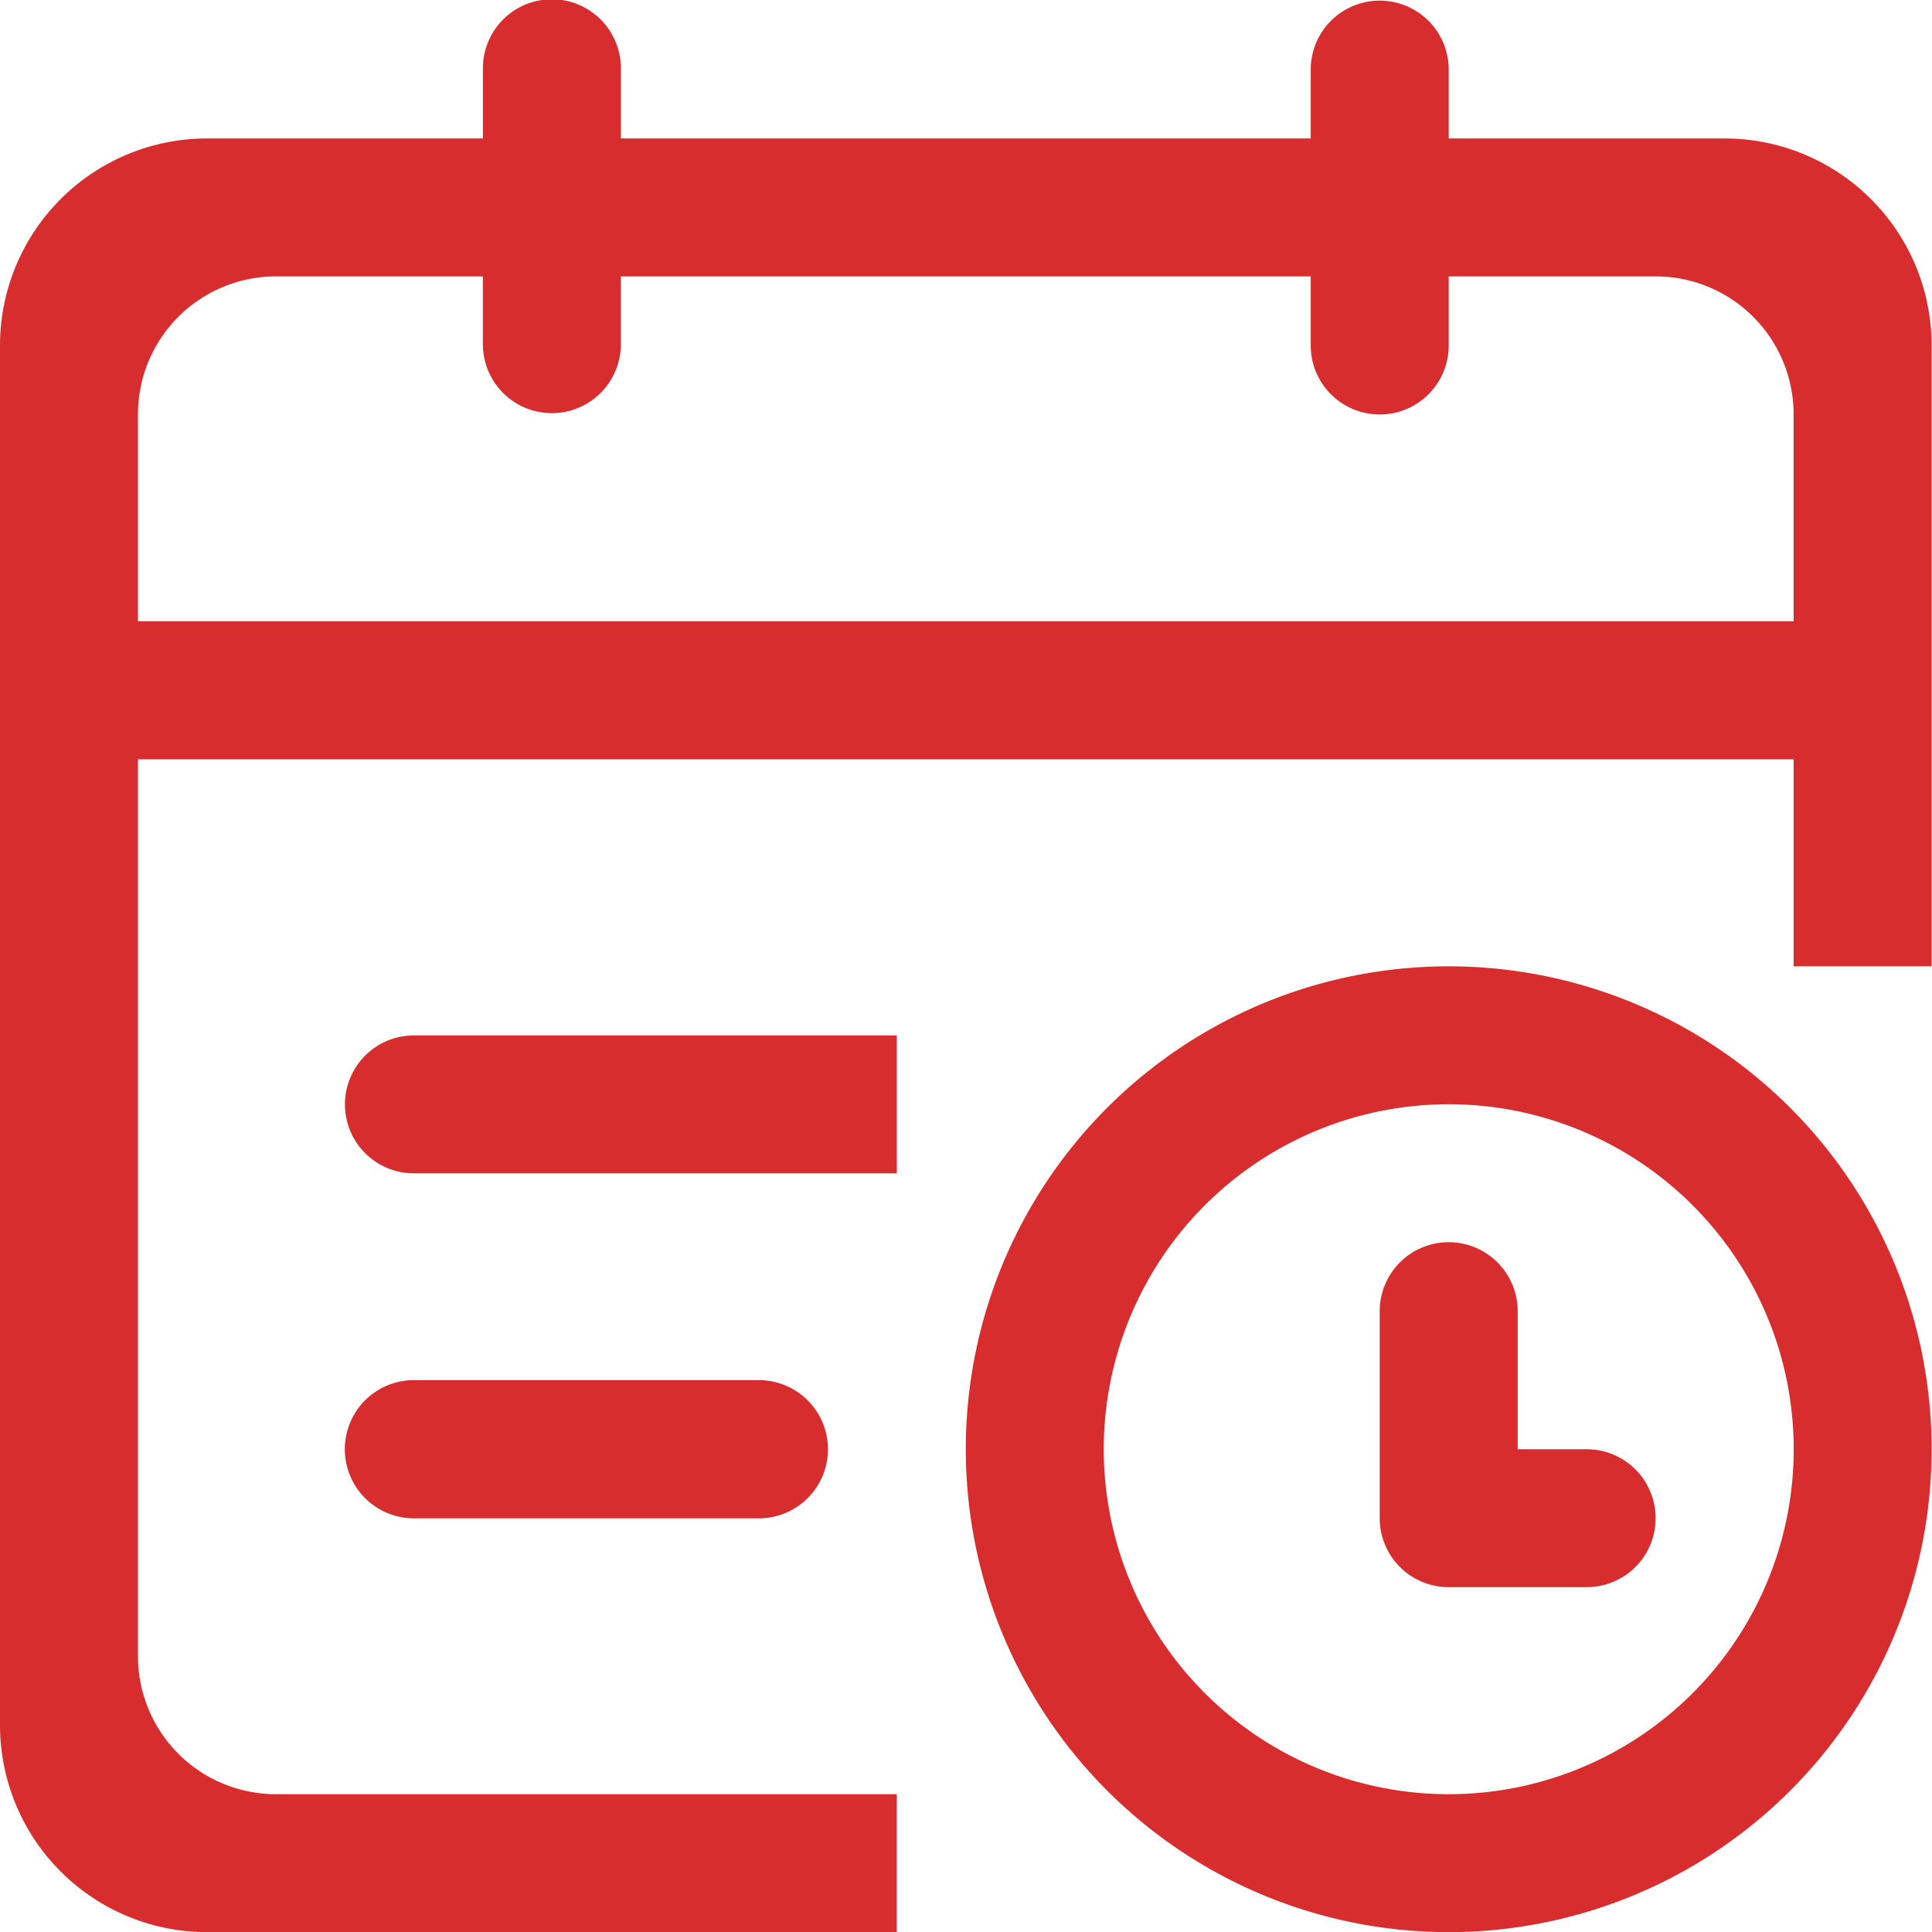
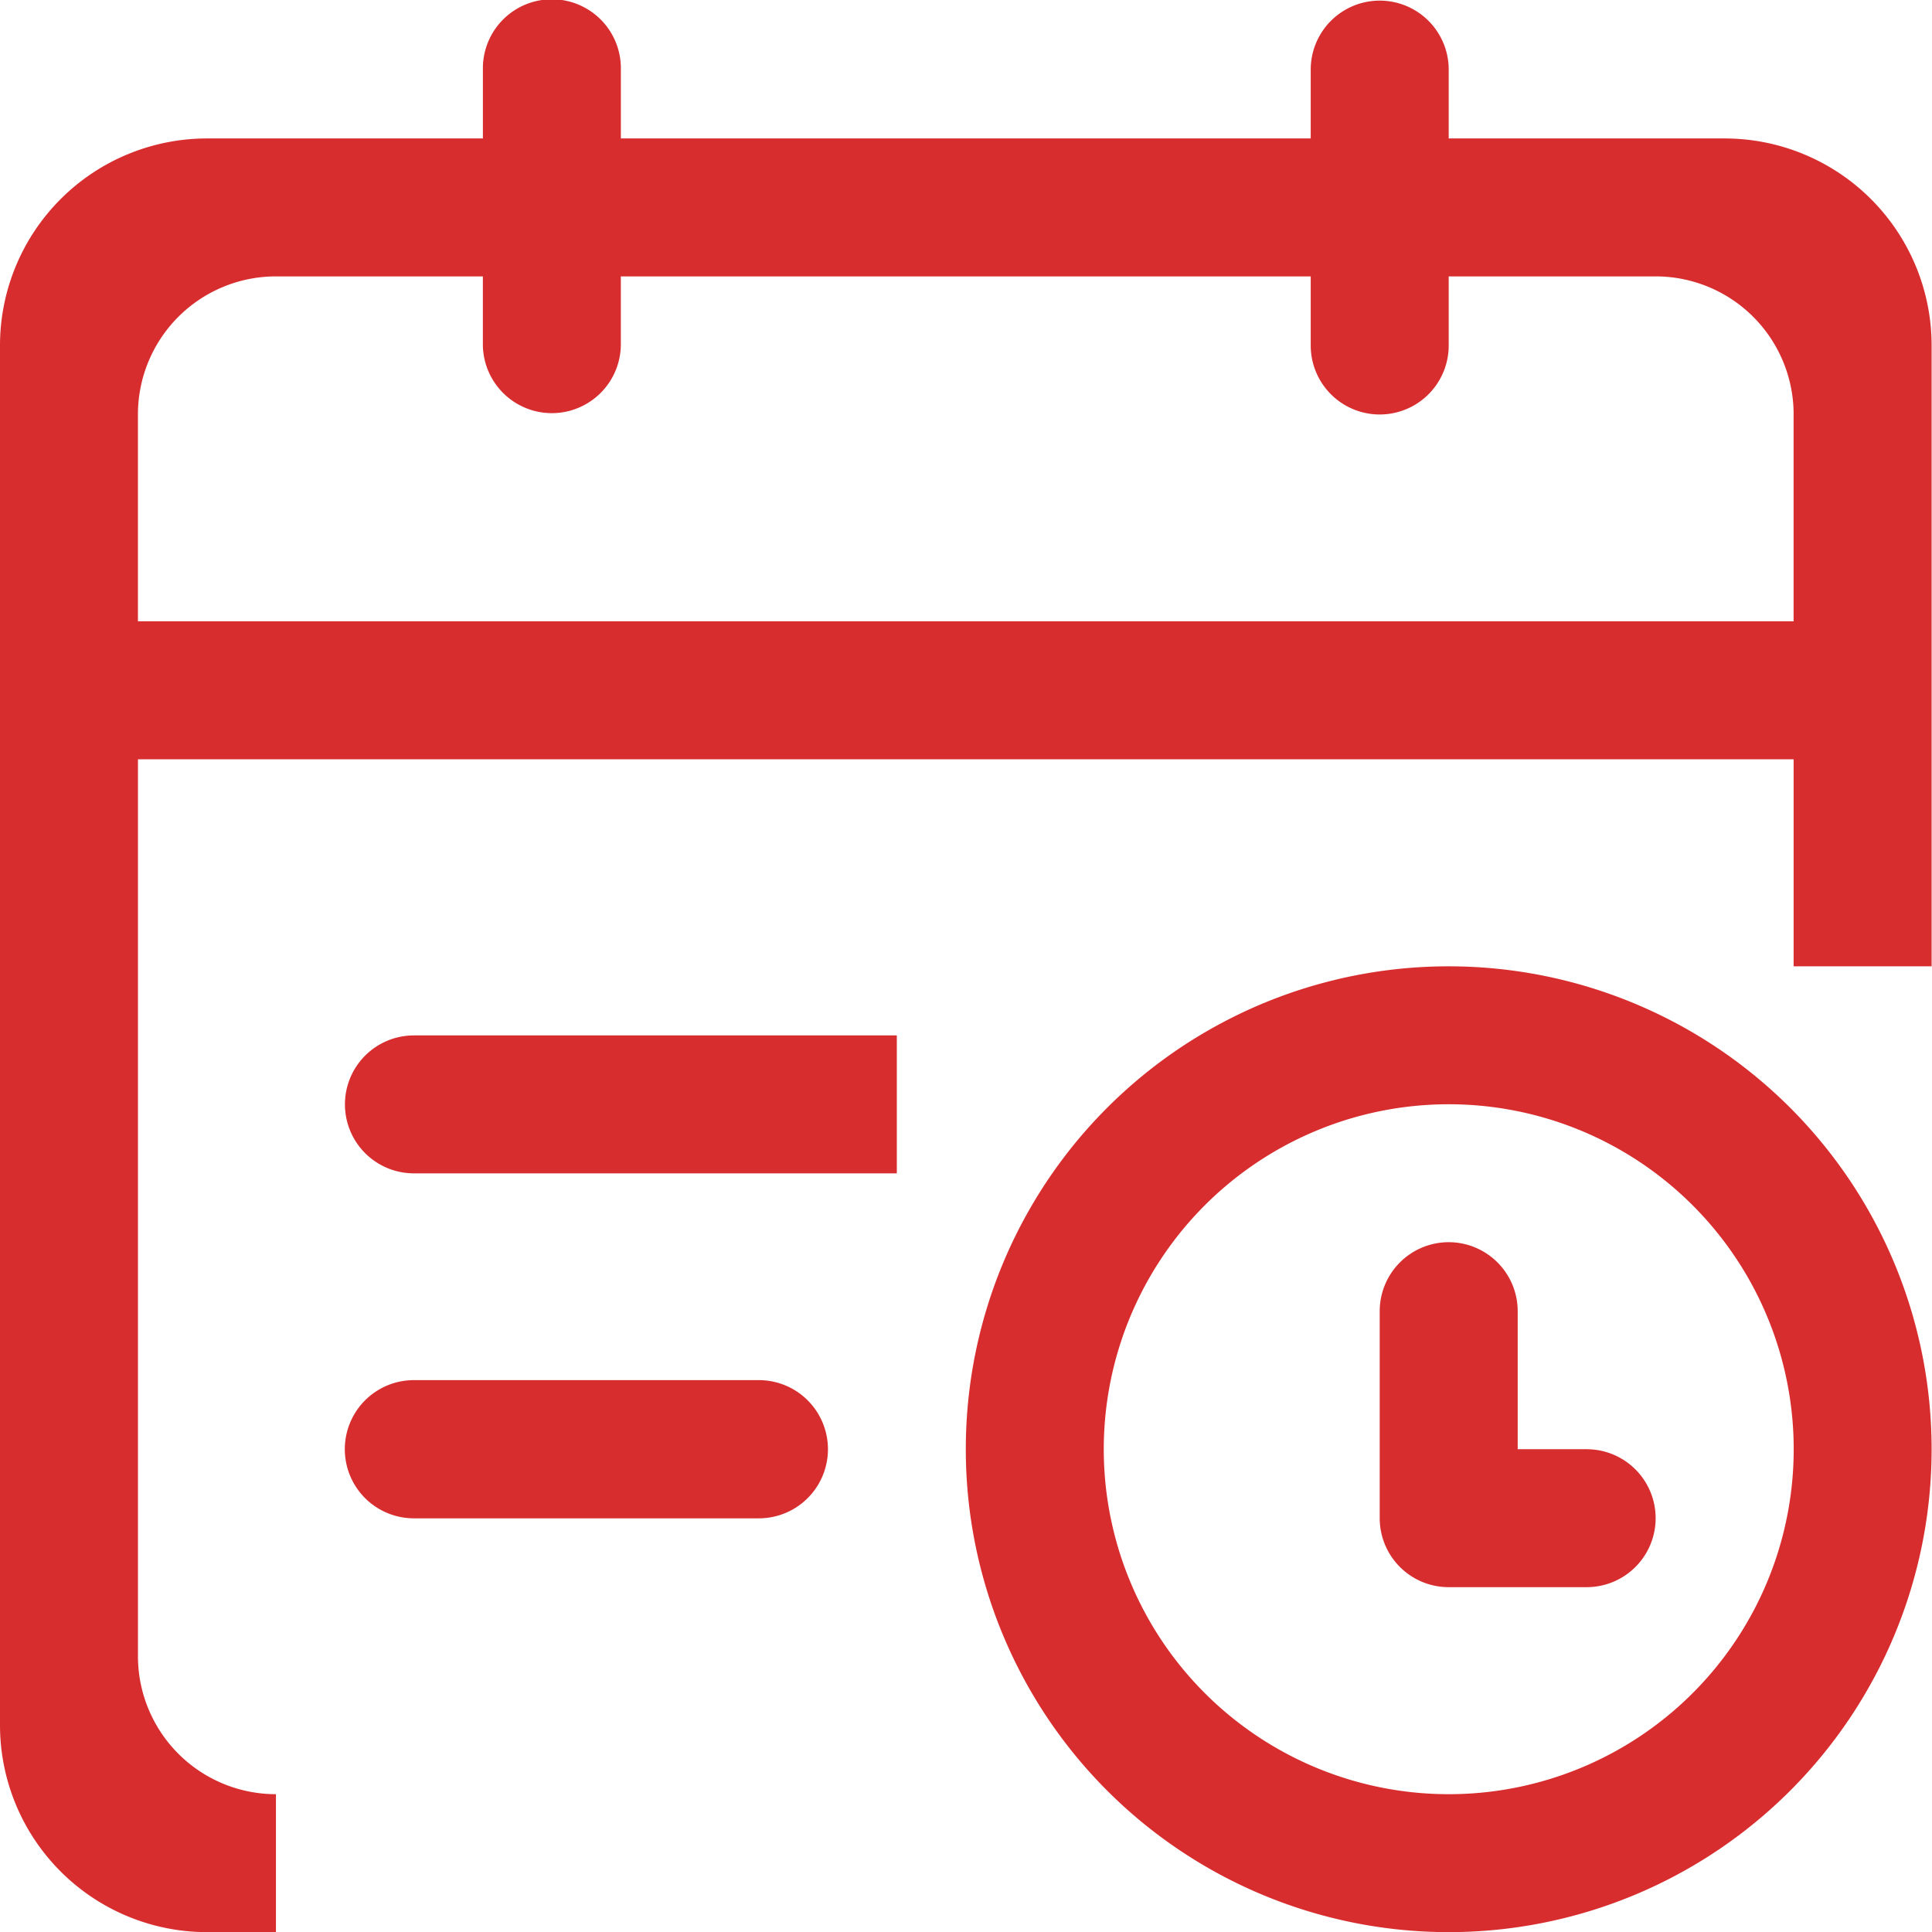
<svg xmlns="http://www.w3.org/2000/svg" width="74.375" height="74.38" viewBox="0 0 74.375 74.38">
  <defs>
    <style>
      .cls-1 {
        fill: #d82d2e;
        fill-rule: evenodd;
      }
    </style>
  </defs>
-   <path id="fulitiimg2" class="cls-1" d="M765.213,2362.75a2.66,2.66,0,0,1,0,5.32H751.934a2.66,2.66,0,0,1,0-5.32h13.279Zm-13.279-13.27h18.59v5.31h-18.59A2.655,2.655,0,1,1,751.934,2349.48Zm53.114-10.63H741.311v34.53a5.313,5.313,0,0,0,5.312,5.31h23.9V2384H743.967a7.97,7.97,0,0,1-7.967-7.97v-53.11a7.97,7.97,0,0,1,7.967-7.97H754.59v-2.65a2.656,2.656,0,1,1,5.311,0v2.65h26.557v-2.65a2.656,2.656,0,1,1,5.312,0v2.65h10.623a7.97,7.97,0,0,1,7.967,7.97v23.9h-5.312v-7.97Zm0-13.28a5.312,5.312,0,0,0-5.311-5.31H791.77v2.66a2.656,2.656,0,0,1-5.312,0v-2.66H759.9v2.66a2.656,2.656,0,0,1-5.311,0v-2.66h-7.967a5.313,5.313,0,0,0-5.312,5.31v7.97h63.737v-7.97Zm-13.278,21.25a18.59,18.59,0,1,1-18.59,18.59A18.585,18.585,0,0,1,791.77,2346.82Zm0,31.87a13.28,13.28,0,1,0-13.279-13.28A13.282,13.282,0,0,0,791.77,2378.69Zm0-21.25a2.658,2.658,0,0,1,2.656,2.66v5.31h2.655a2.655,2.655,0,1,1,0,5.31H791.77a2.655,2.655,0,0,1-2.656-2.65v-7.97A2.657,2.657,0,0,1,791.77,2357.44Z" transform="translate(-736 -2309.62)" />
+   <path id="fulitiimg2" class="cls-1" d="M765.213,2362.75a2.66,2.66,0,0,1,0,5.32H751.934a2.66,2.66,0,0,1,0-5.32h13.279Zm-13.279-13.27h18.59v5.31h-18.59A2.655,2.655,0,1,1,751.934,2349.48Zm53.114-10.63H741.311v34.53a5.313,5.313,0,0,0,5.312,5.31V2384H743.967a7.97,7.97,0,0,1-7.967-7.97v-53.11a7.97,7.97,0,0,1,7.967-7.97H754.59v-2.65a2.656,2.656,0,1,1,5.311,0v2.65h26.557v-2.65a2.656,2.656,0,1,1,5.312,0v2.65h10.623a7.97,7.97,0,0,1,7.967,7.97v23.9h-5.312v-7.97Zm0-13.28a5.312,5.312,0,0,0-5.311-5.31H791.77v2.66a2.656,2.656,0,0,1-5.312,0v-2.66H759.9v2.66a2.656,2.656,0,0,1-5.311,0v-2.66h-7.967a5.313,5.313,0,0,0-5.312,5.31v7.97h63.737v-7.97Zm-13.278,21.25a18.59,18.59,0,1,1-18.59,18.59A18.585,18.585,0,0,1,791.77,2346.82Zm0,31.87a13.28,13.28,0,1,0-13.279-13.28A13.282,13.282,0,0,0,791.77,2378.69Zm0-21.25a2.658,2.658,0,0,1,2.656,2.66v5.31h2.655a2.655,2.655,0,1,1,0,5.31H791.77a2.655,2.655,0,0,1-2.656-2.65v-7.97A2.657,2.657,0,0,1,791.77,2357.44Z" transform="translate(-736 -2309.62)" />
</svg>